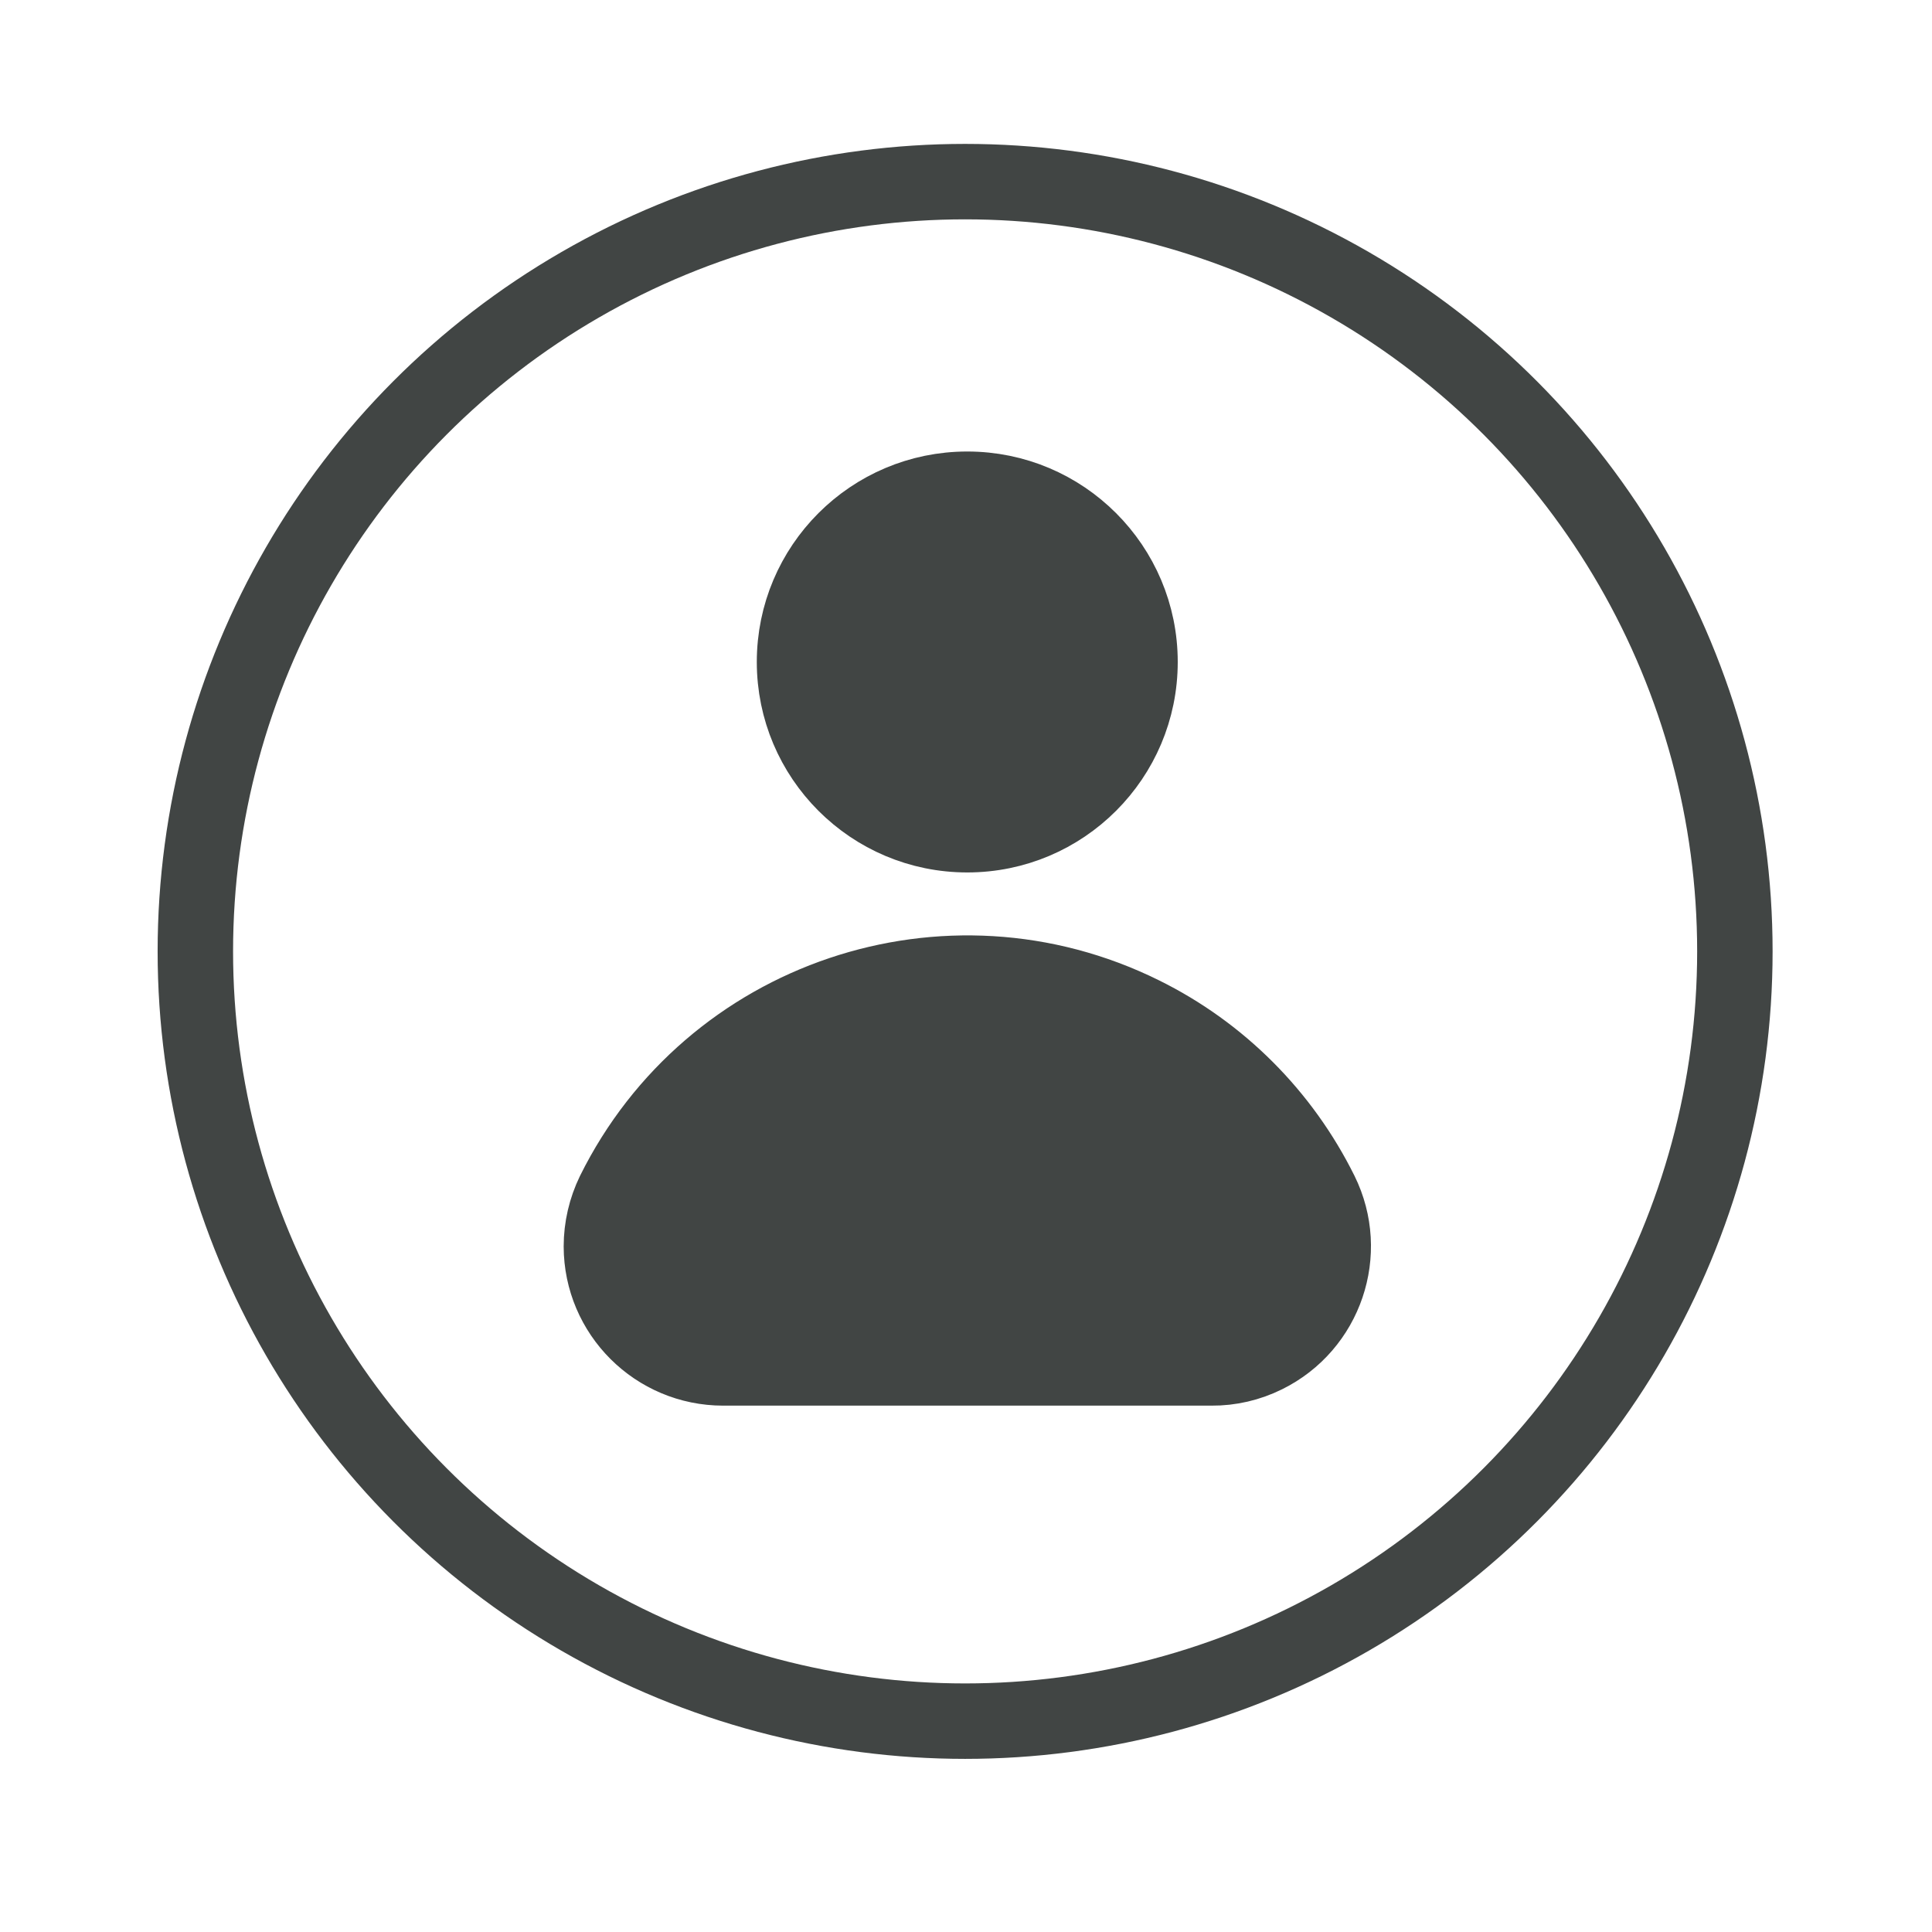
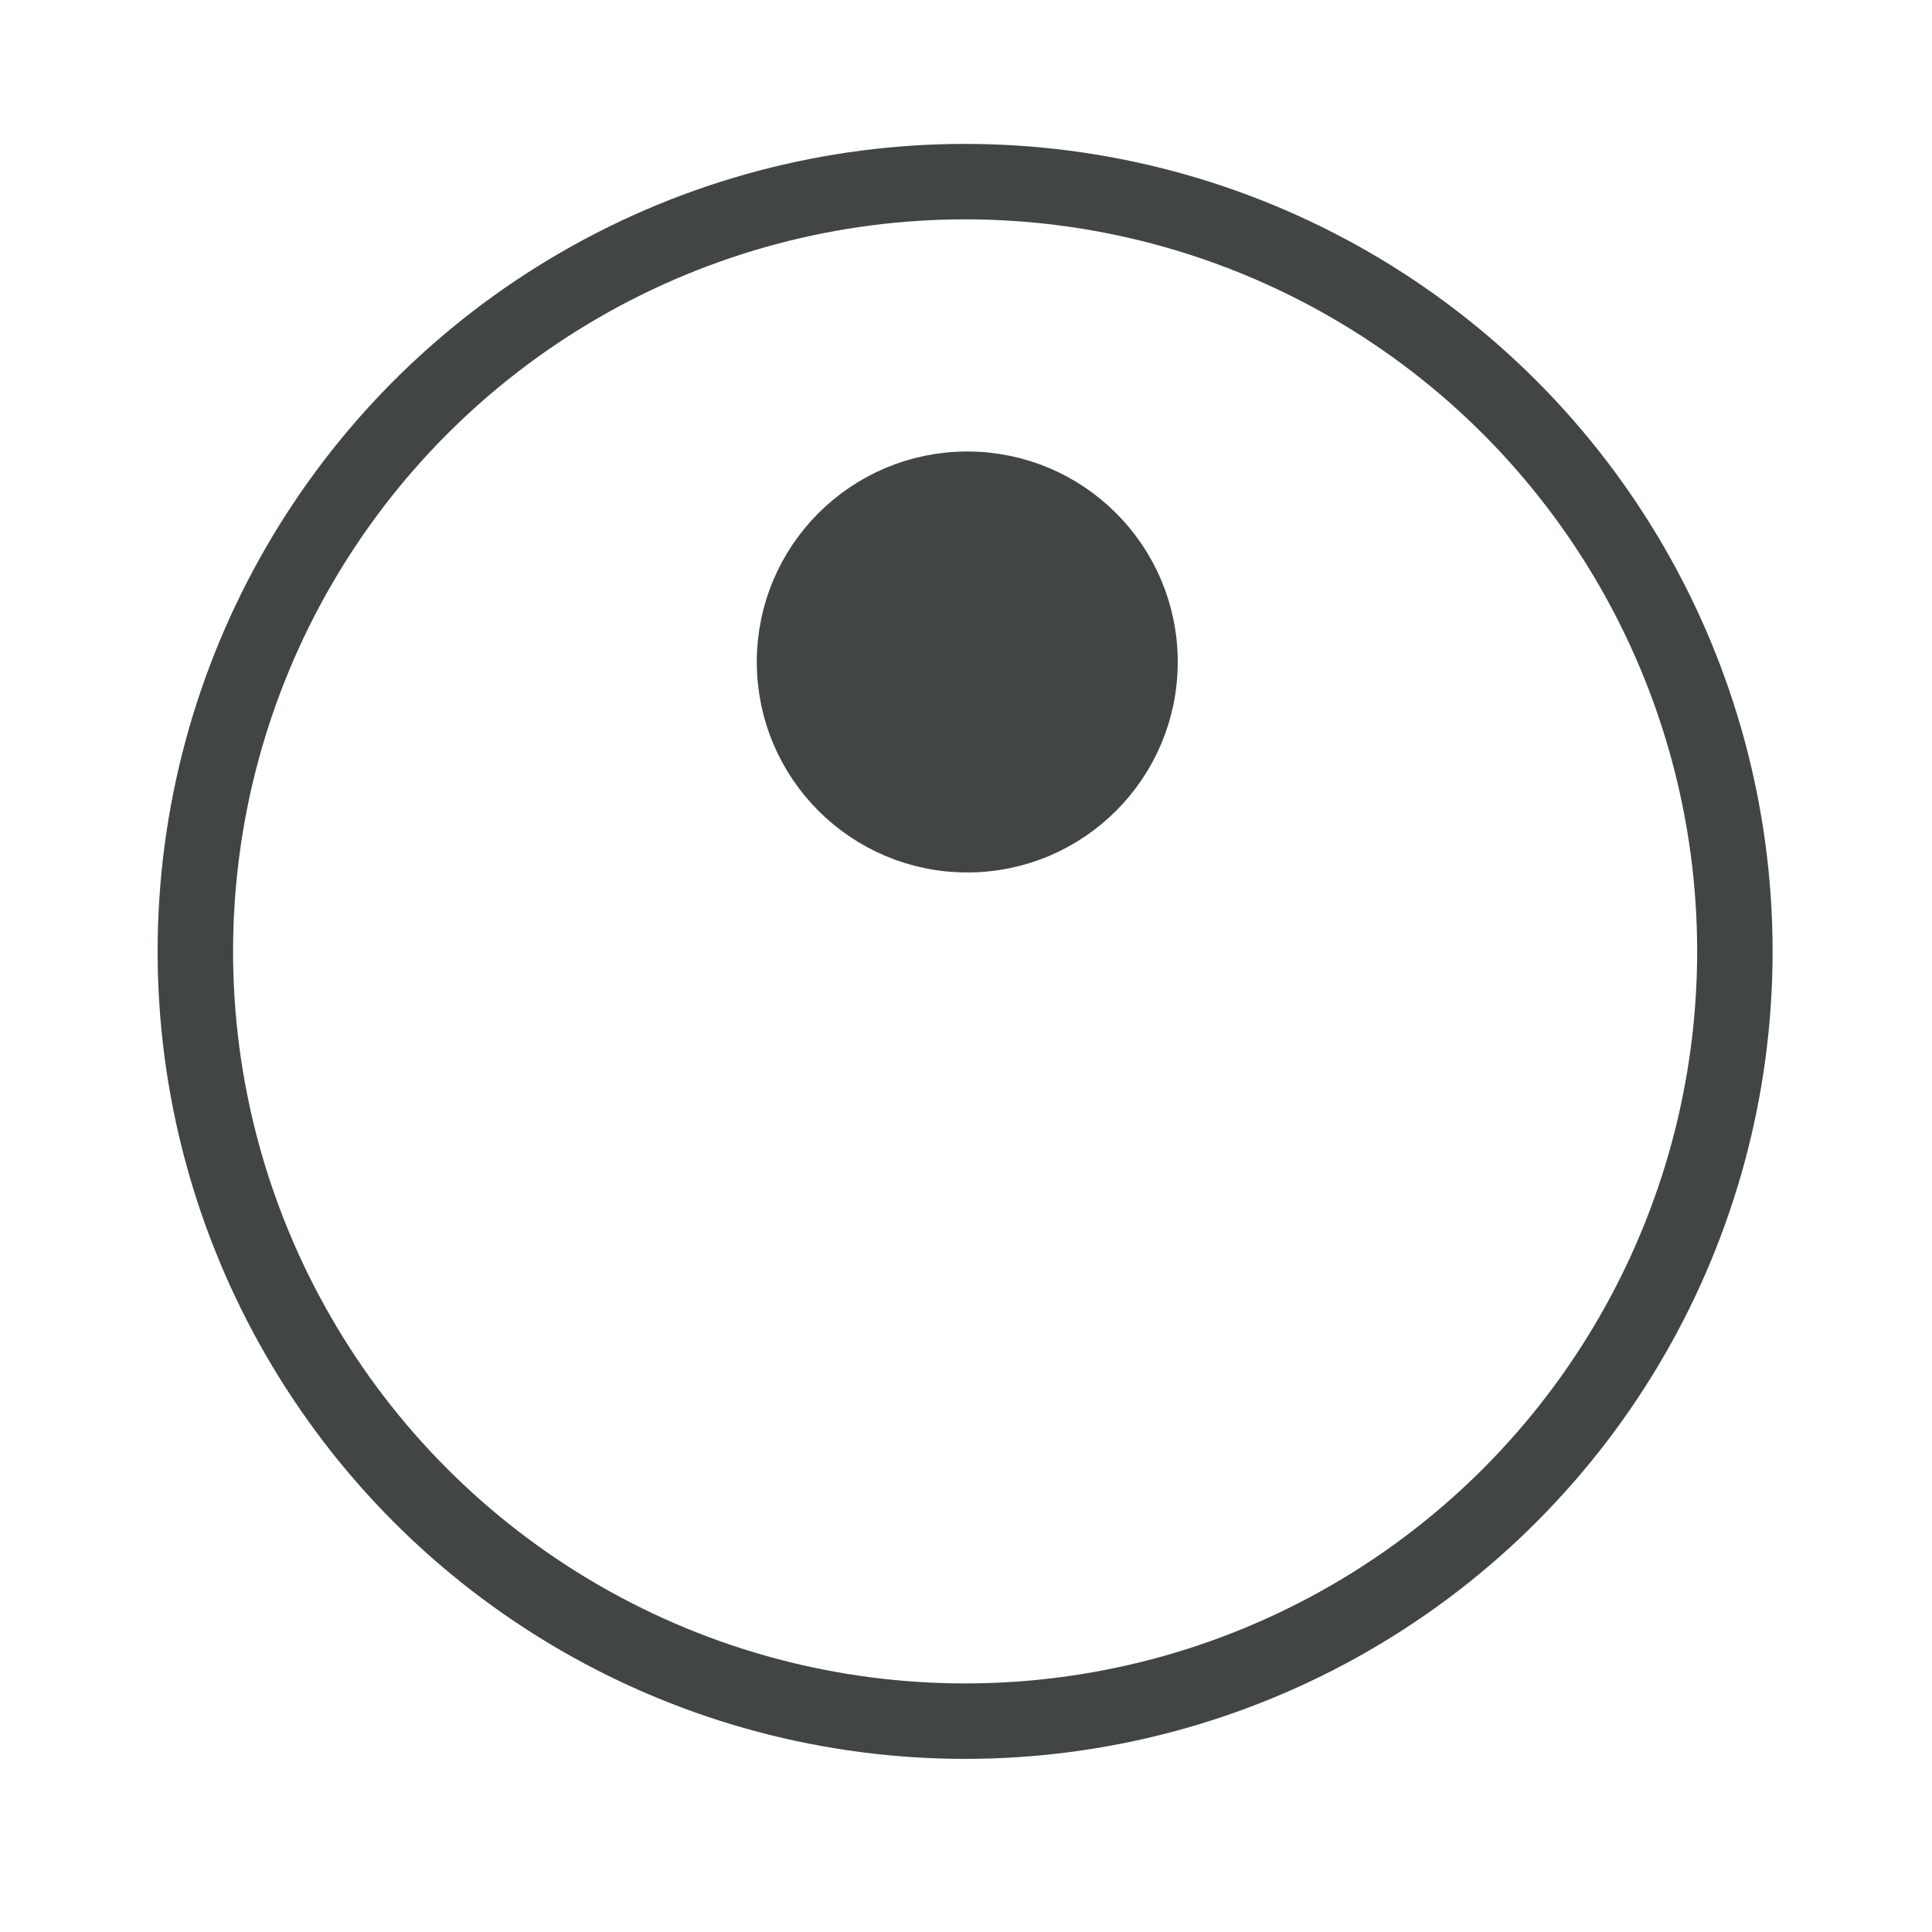
<svg xmlns="http://www.w3.org/2000/svg" width="100%" height="100%" viewBox="0 0 2134 2134" version="1.1" xml:space="preserve" style="fill-rule:evenodd;clip-rule:evenodd;stroke-linecap:round;stroke-miterlimit:1.5;">
  <circle cx="1066.02" cy="1050.86" r="850.247" style="fill:#414544;fill-opacity:0;stroke:#414544;stroke-width:83.33px;" />
  <g id="my-account">
    <g id="_61">
-       <path d="M798.819,1521.36c-79.905,0 -144.781,-64.693 -144.964,-144.597c-0,-22.175 5.131,-44.167 14.845,-64.143c109.409,-220.836 376.978,-311.003 597.631,-201.776c87.601,43.251 158.342,114.175 201.776,201.776c35.37,71.657 5.864,158.525 -65.793,193.896c-19.976,9.896 -41.968,15.027 -64.143,14.844l-539.352,0Z" style="fill:#414544;fill-rule:nonzero;stroke:#414544;stroke-width:62.5px;stroke-linecap:butt;stroke-linejoin:round;stroke-miterlimit:2;" />
      <circle cx="1068.4" cy="731.187" r="201.226" style="fill:#414544;stroke:#414544;stroke-width:62.5px;stroke-linecap:butt;stroke-linejoin:round;stroke-miterlimit:2;" />
    </g>
  </g>
</svg>